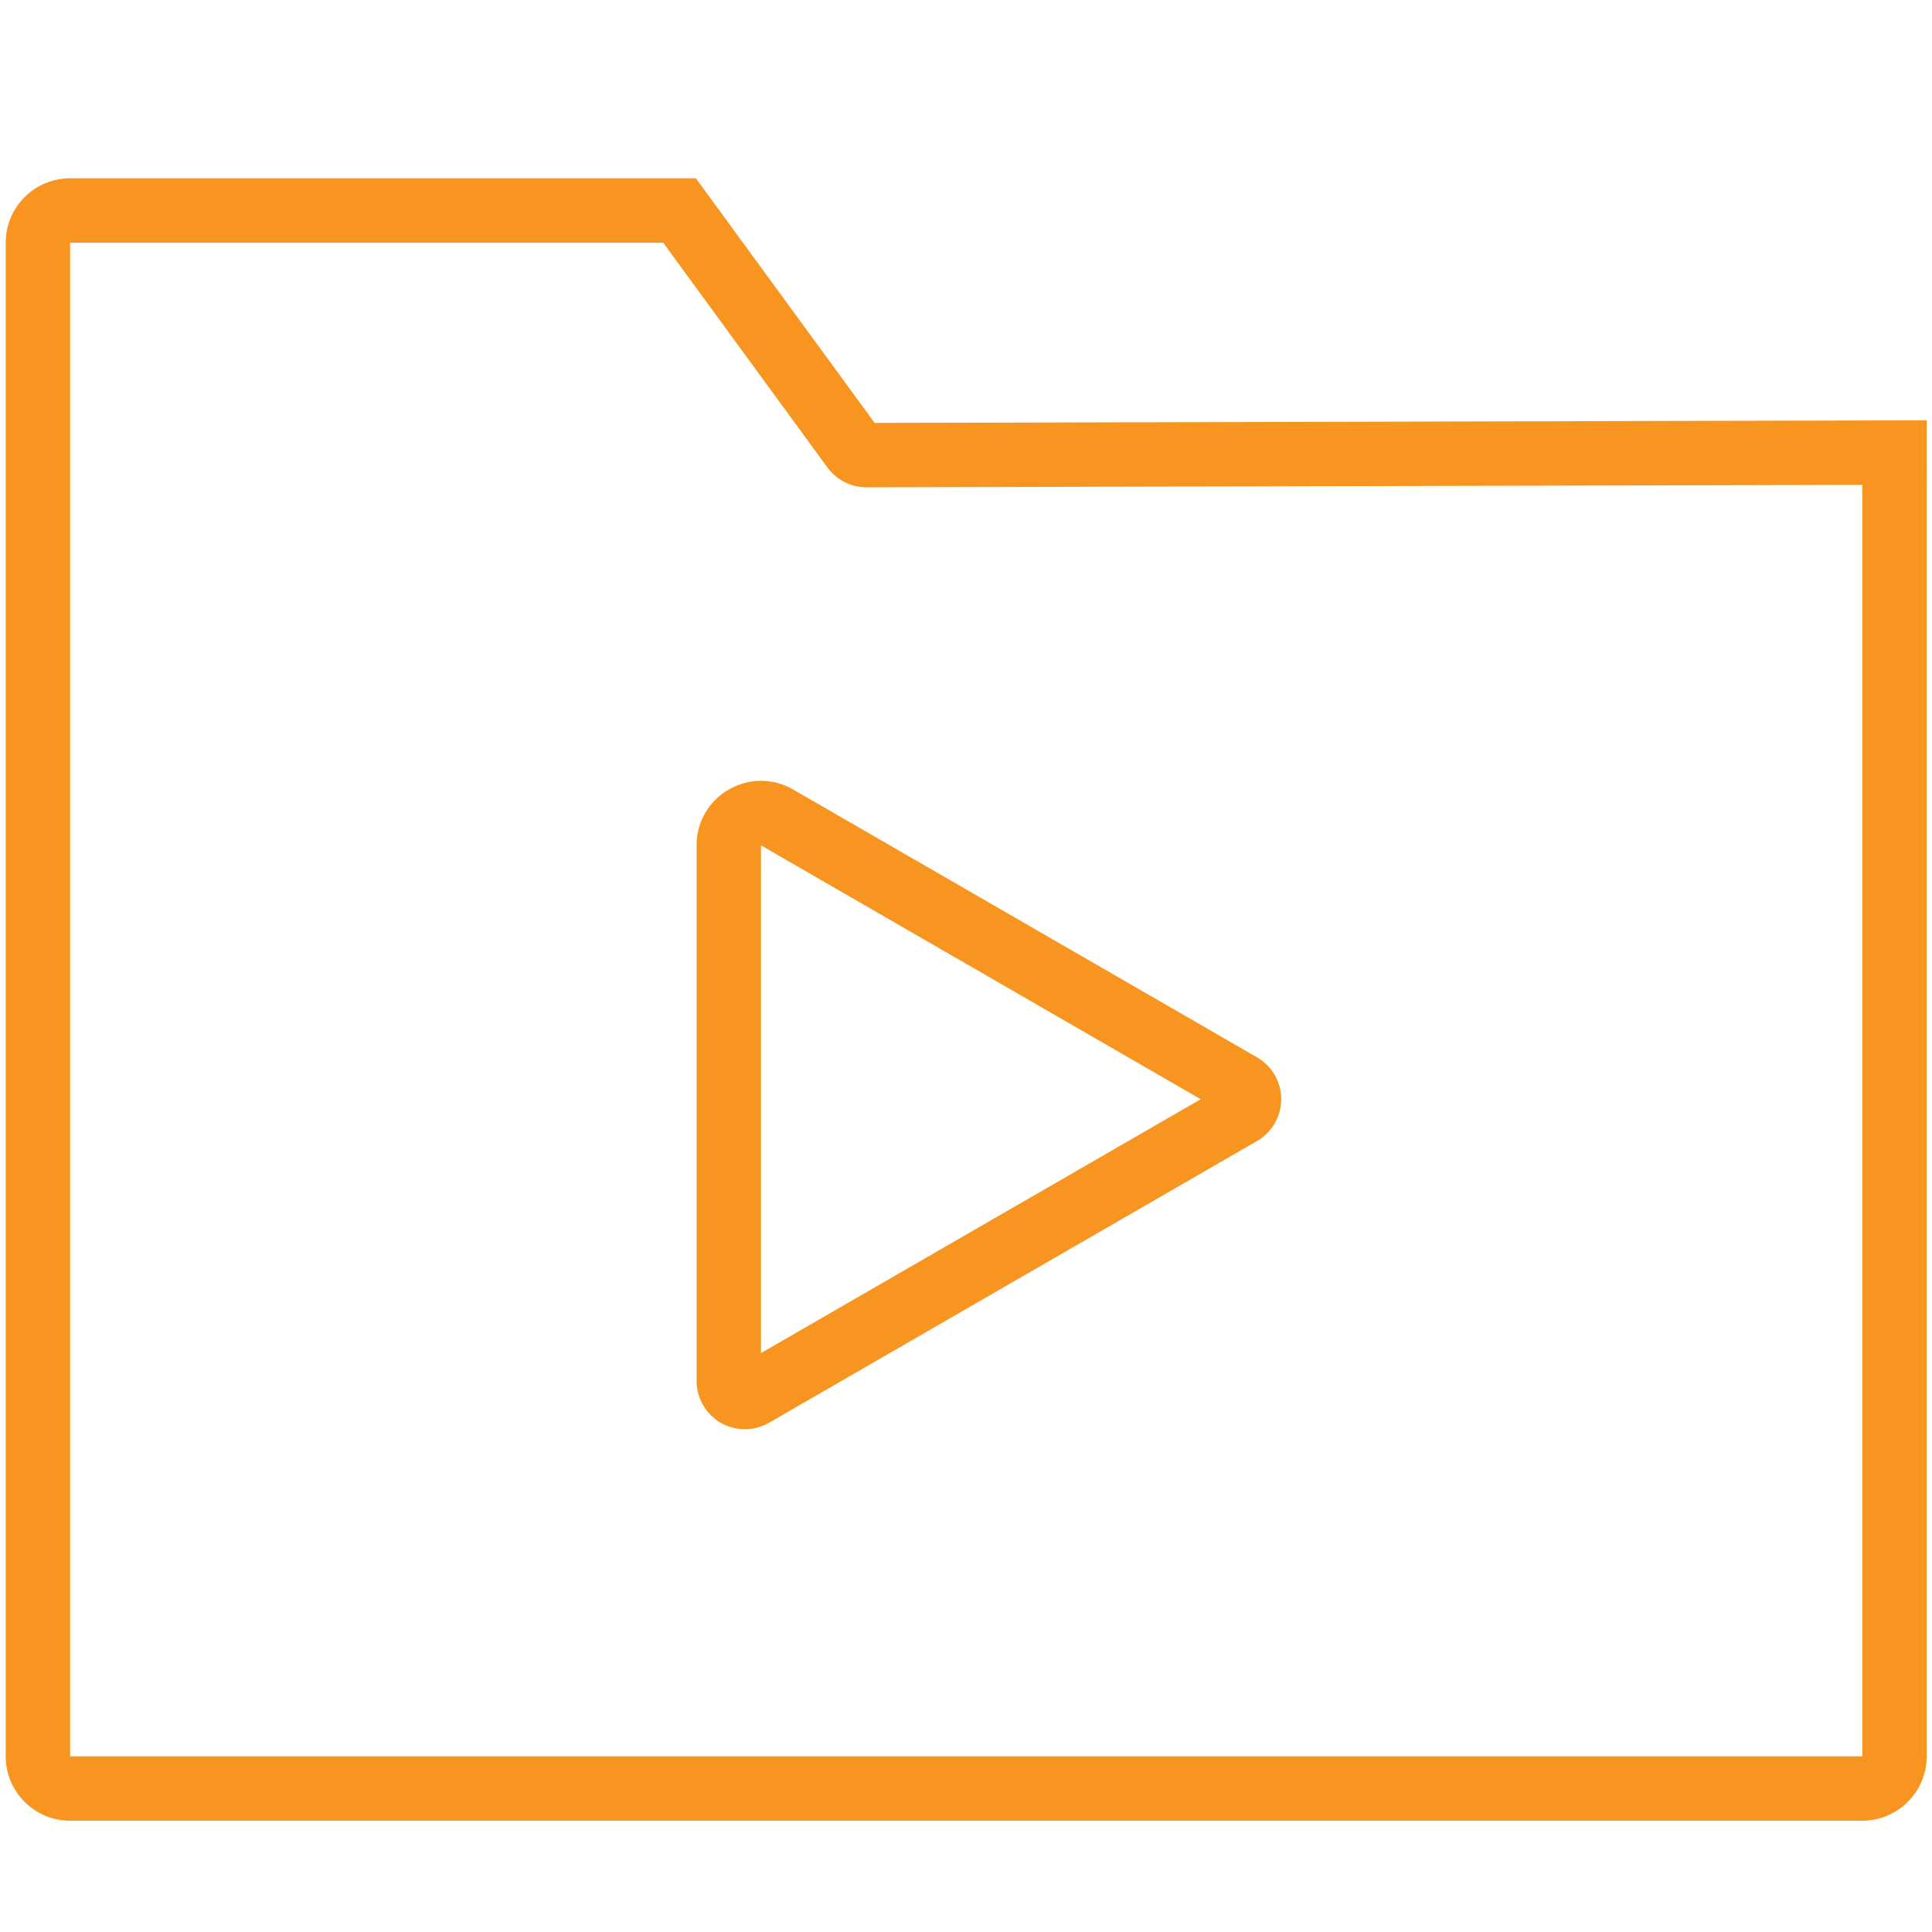
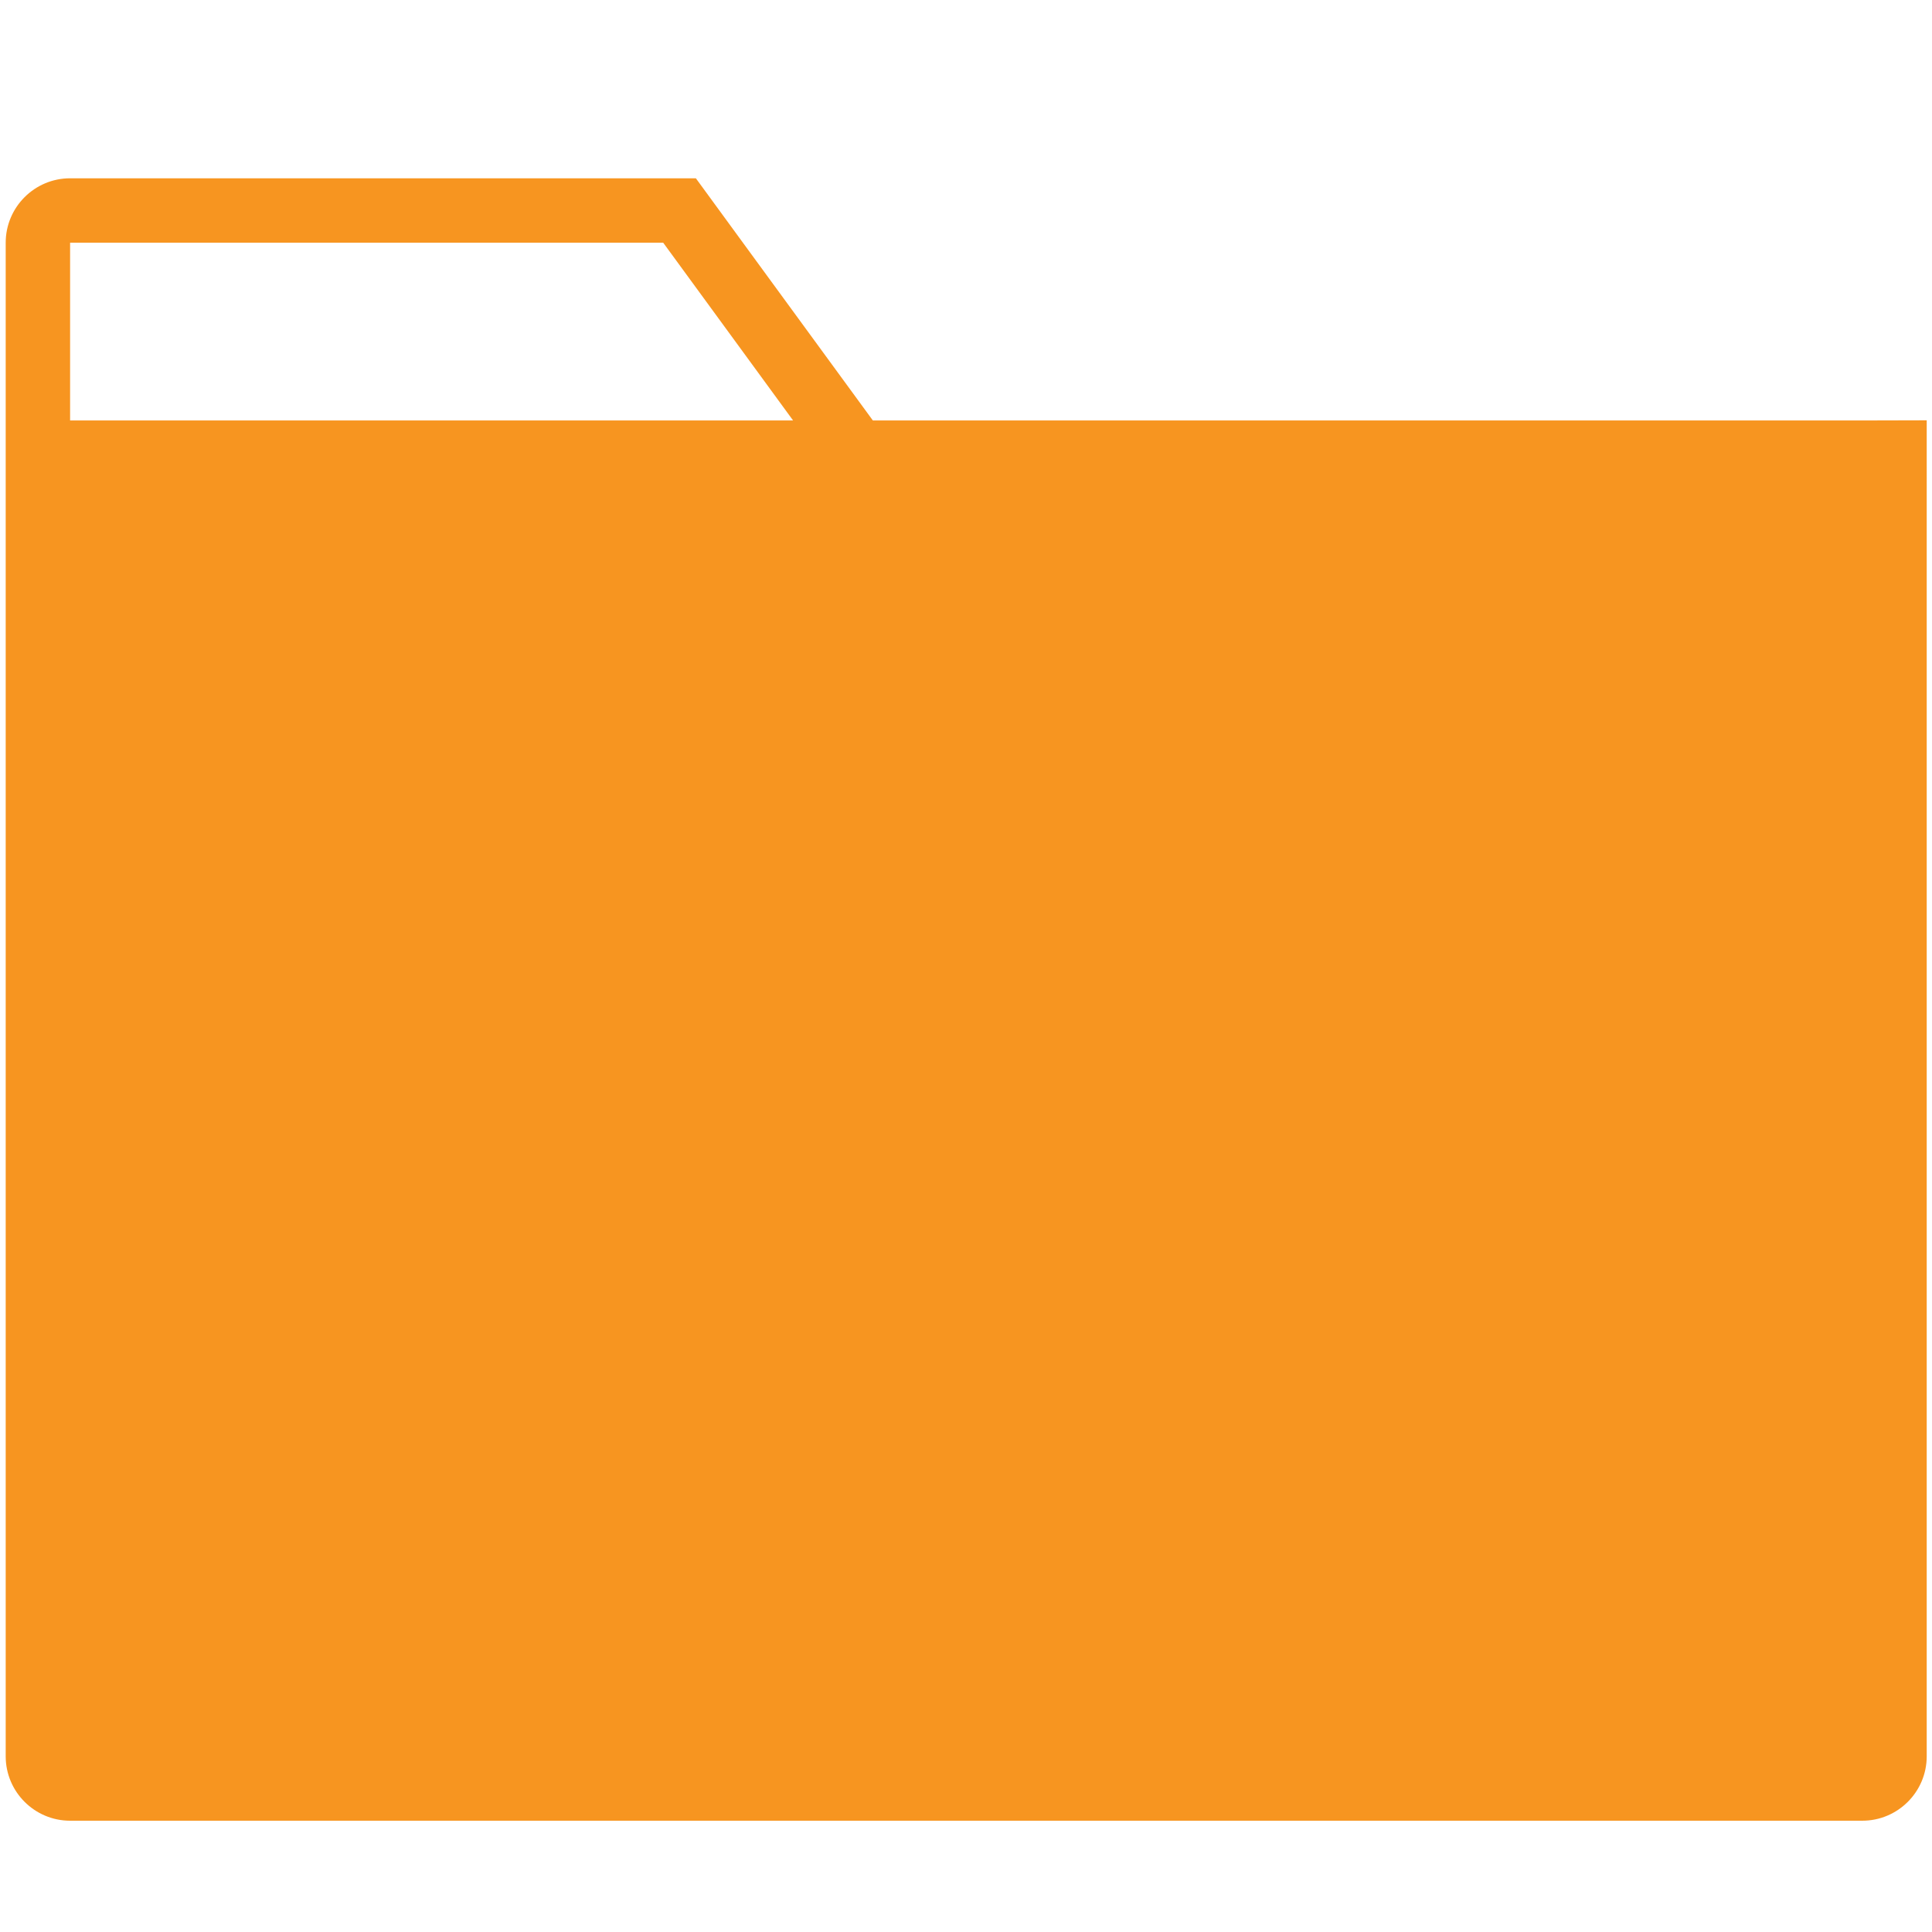
<svg xmlns="http://www.w3.org/2000/svg" id="Layer_1" data-name="Layer 1" viewBox="0 0 600 600">
  <defs>
    <style>
      .cls-1 {
        fill: #F79520;
      }
    </style>
  </defs>
-   <path class="cls-1" d="m578.36,130.58l-306.73.76-40.91-55.97-14.61-20H21.77c-11.03,0-20,8.97-20,20v470.07c0,11.03,8.97,20,20,20h556.59c11.02,0,20-8.97,20-20V130.53l-20,.05Zm.01,414.86H21.77V75.37h184.19l50.9,69.66c2.82,3.96,7.37,6.31,12.23,6.31h.04l309.23-.76v394.86Z" />
-   <path class="cls-1" d="m231.33,443.86c-2.59,0-5.19-.67-7.5-2-4.62-2.67-7.5-7.65-7.5-12.99v-166.35c0-7.23,3.74-13.71,10-17.32,6.26-3.62,13.74-3.62,20,0l144.06,83.17c4.63,2.67,7.5,7.65,7.5,12.99,0,5.34-2.88,10.32-7.5,12.99l-151.56,87.5c-2.31,1.33-4.91,2-7.5,2Zm5-181.34v157.69l136.56-78.84-136.56-78.84Z" />
+   <path class="cls-1" d="m578.36,130.58l-306.73.76-40.91-55.97-14.61-20H21.77c-11.03,0-20,8.97-20,20v470.07c0,11.03,8.97,20,20,20h556.59c11.02,0,20-8.97,20-20V130.53l-20,.05ZH21.77V75.37h184.19l50.9,69.66c2.82,3.96,7.37,6.31,12.23,6.31h.04l309.23-.76v394.86Z" />
</svg>